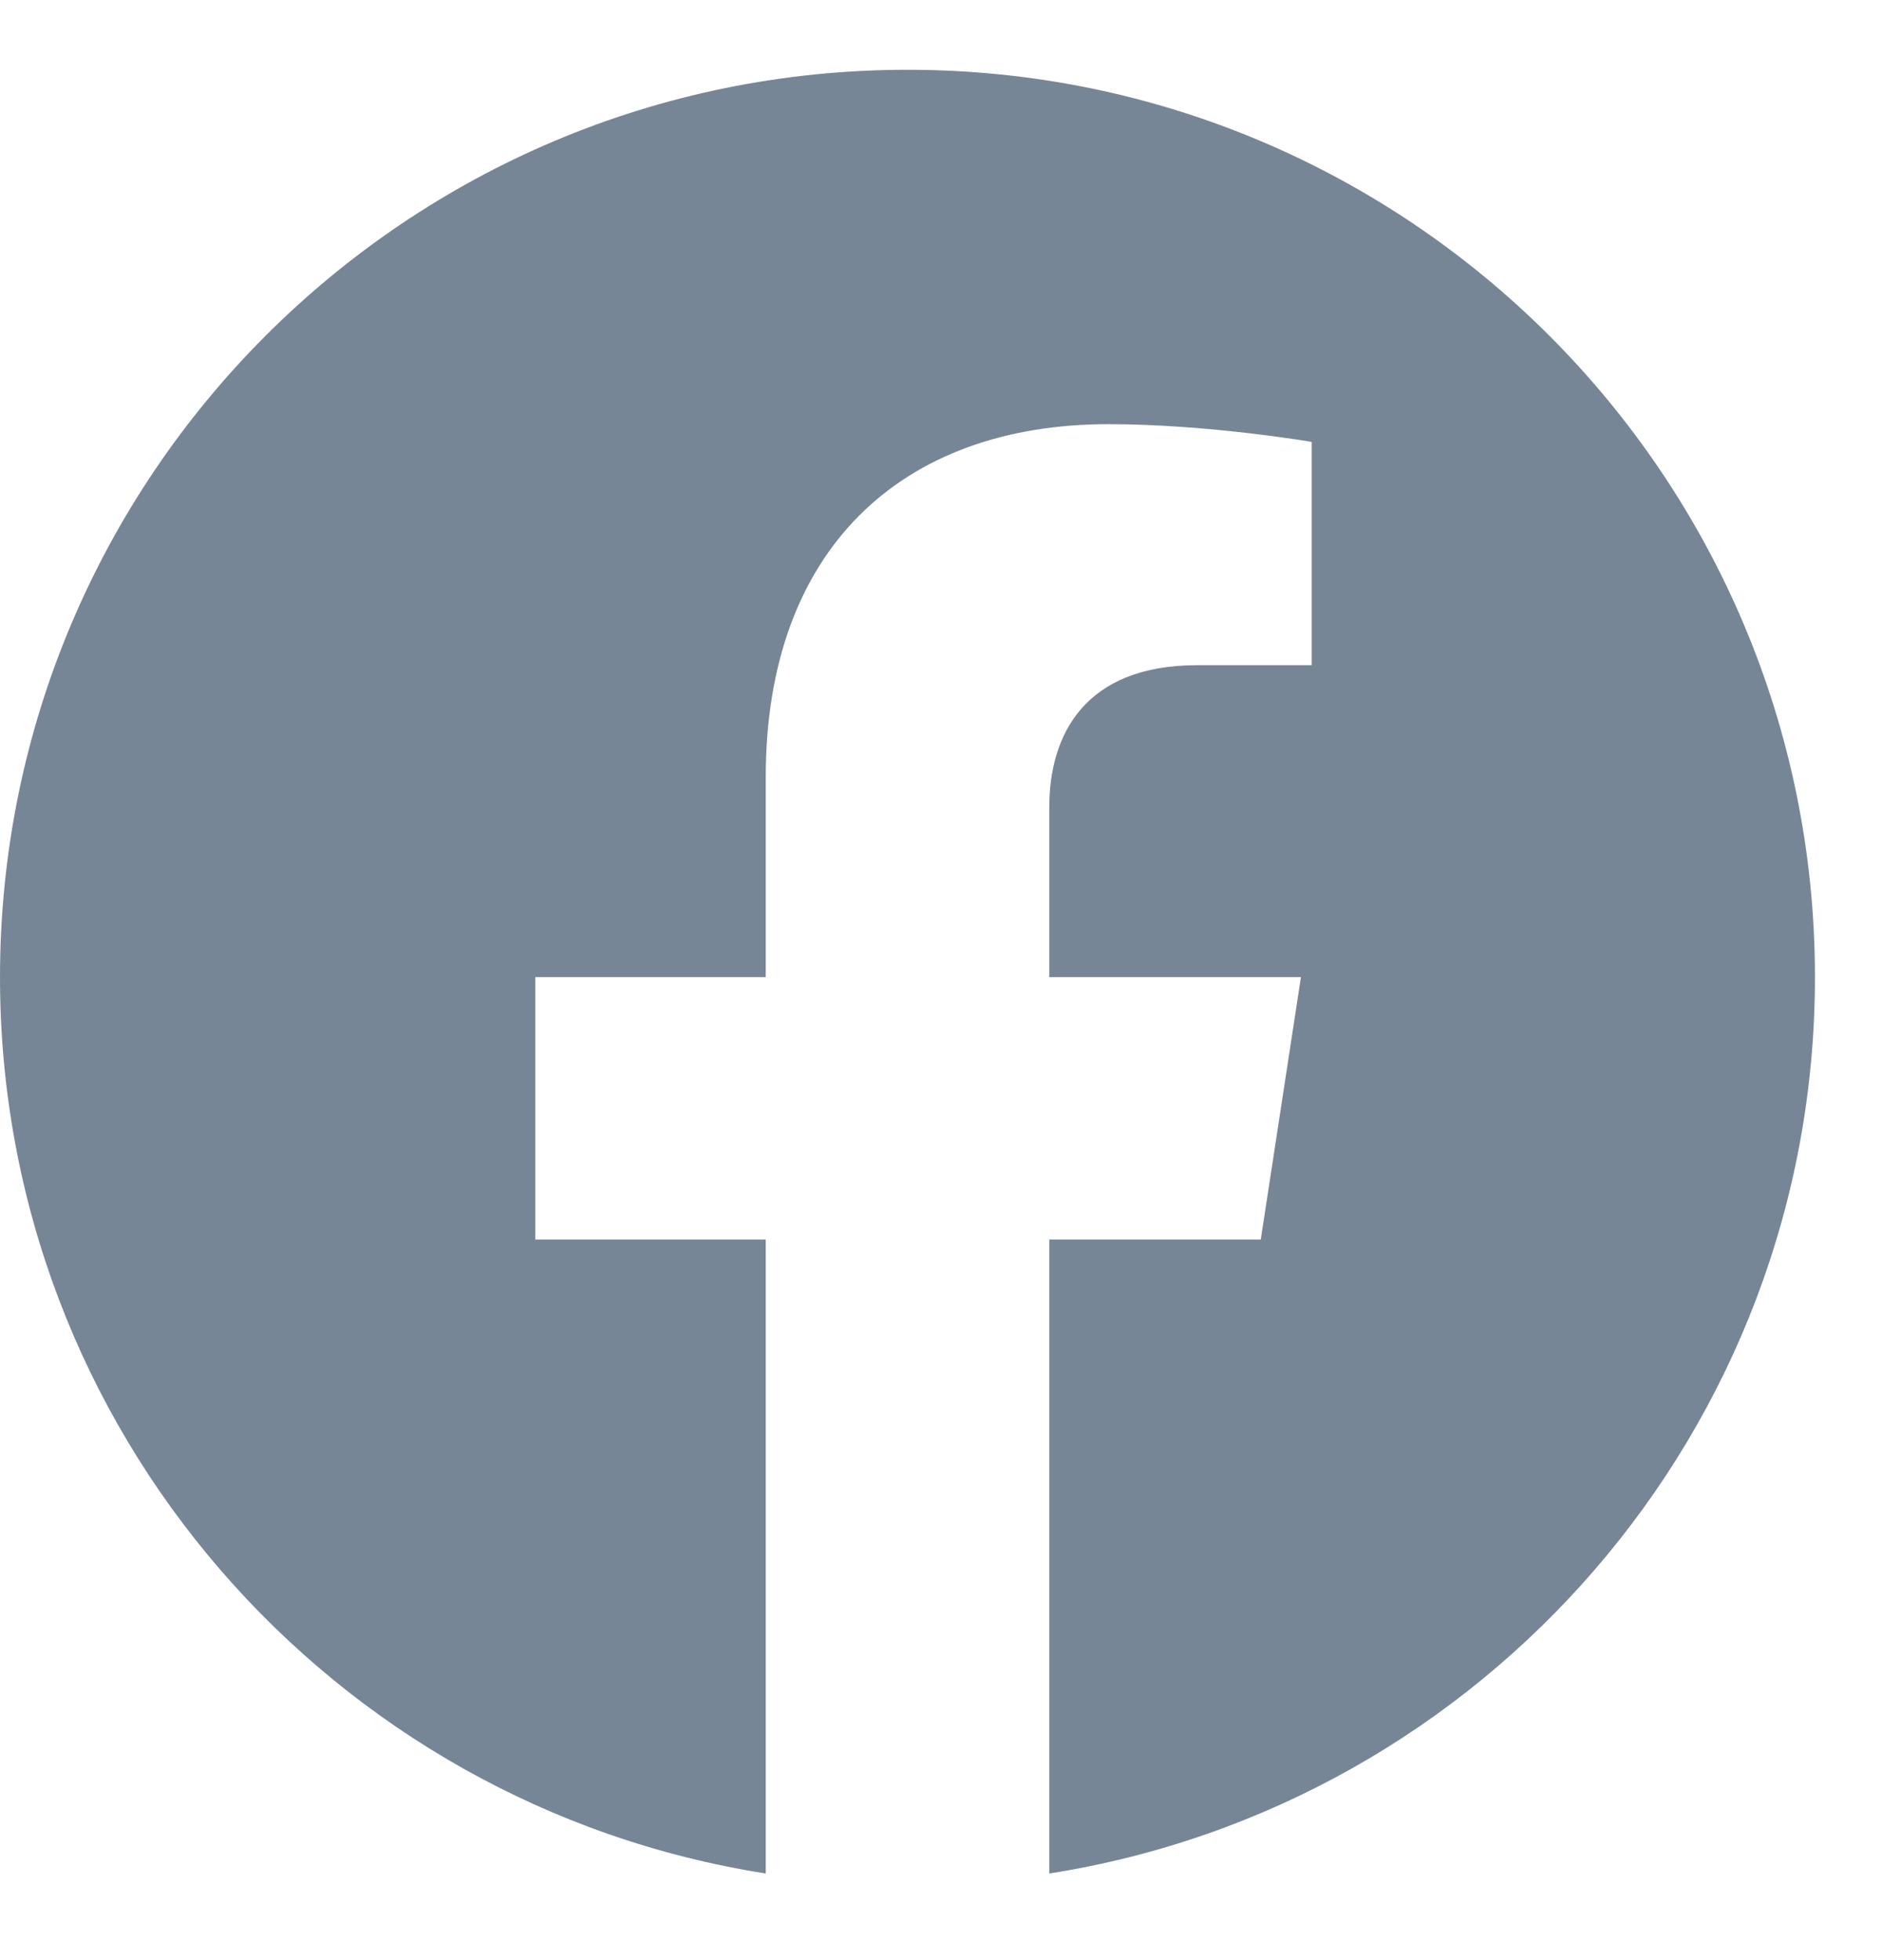
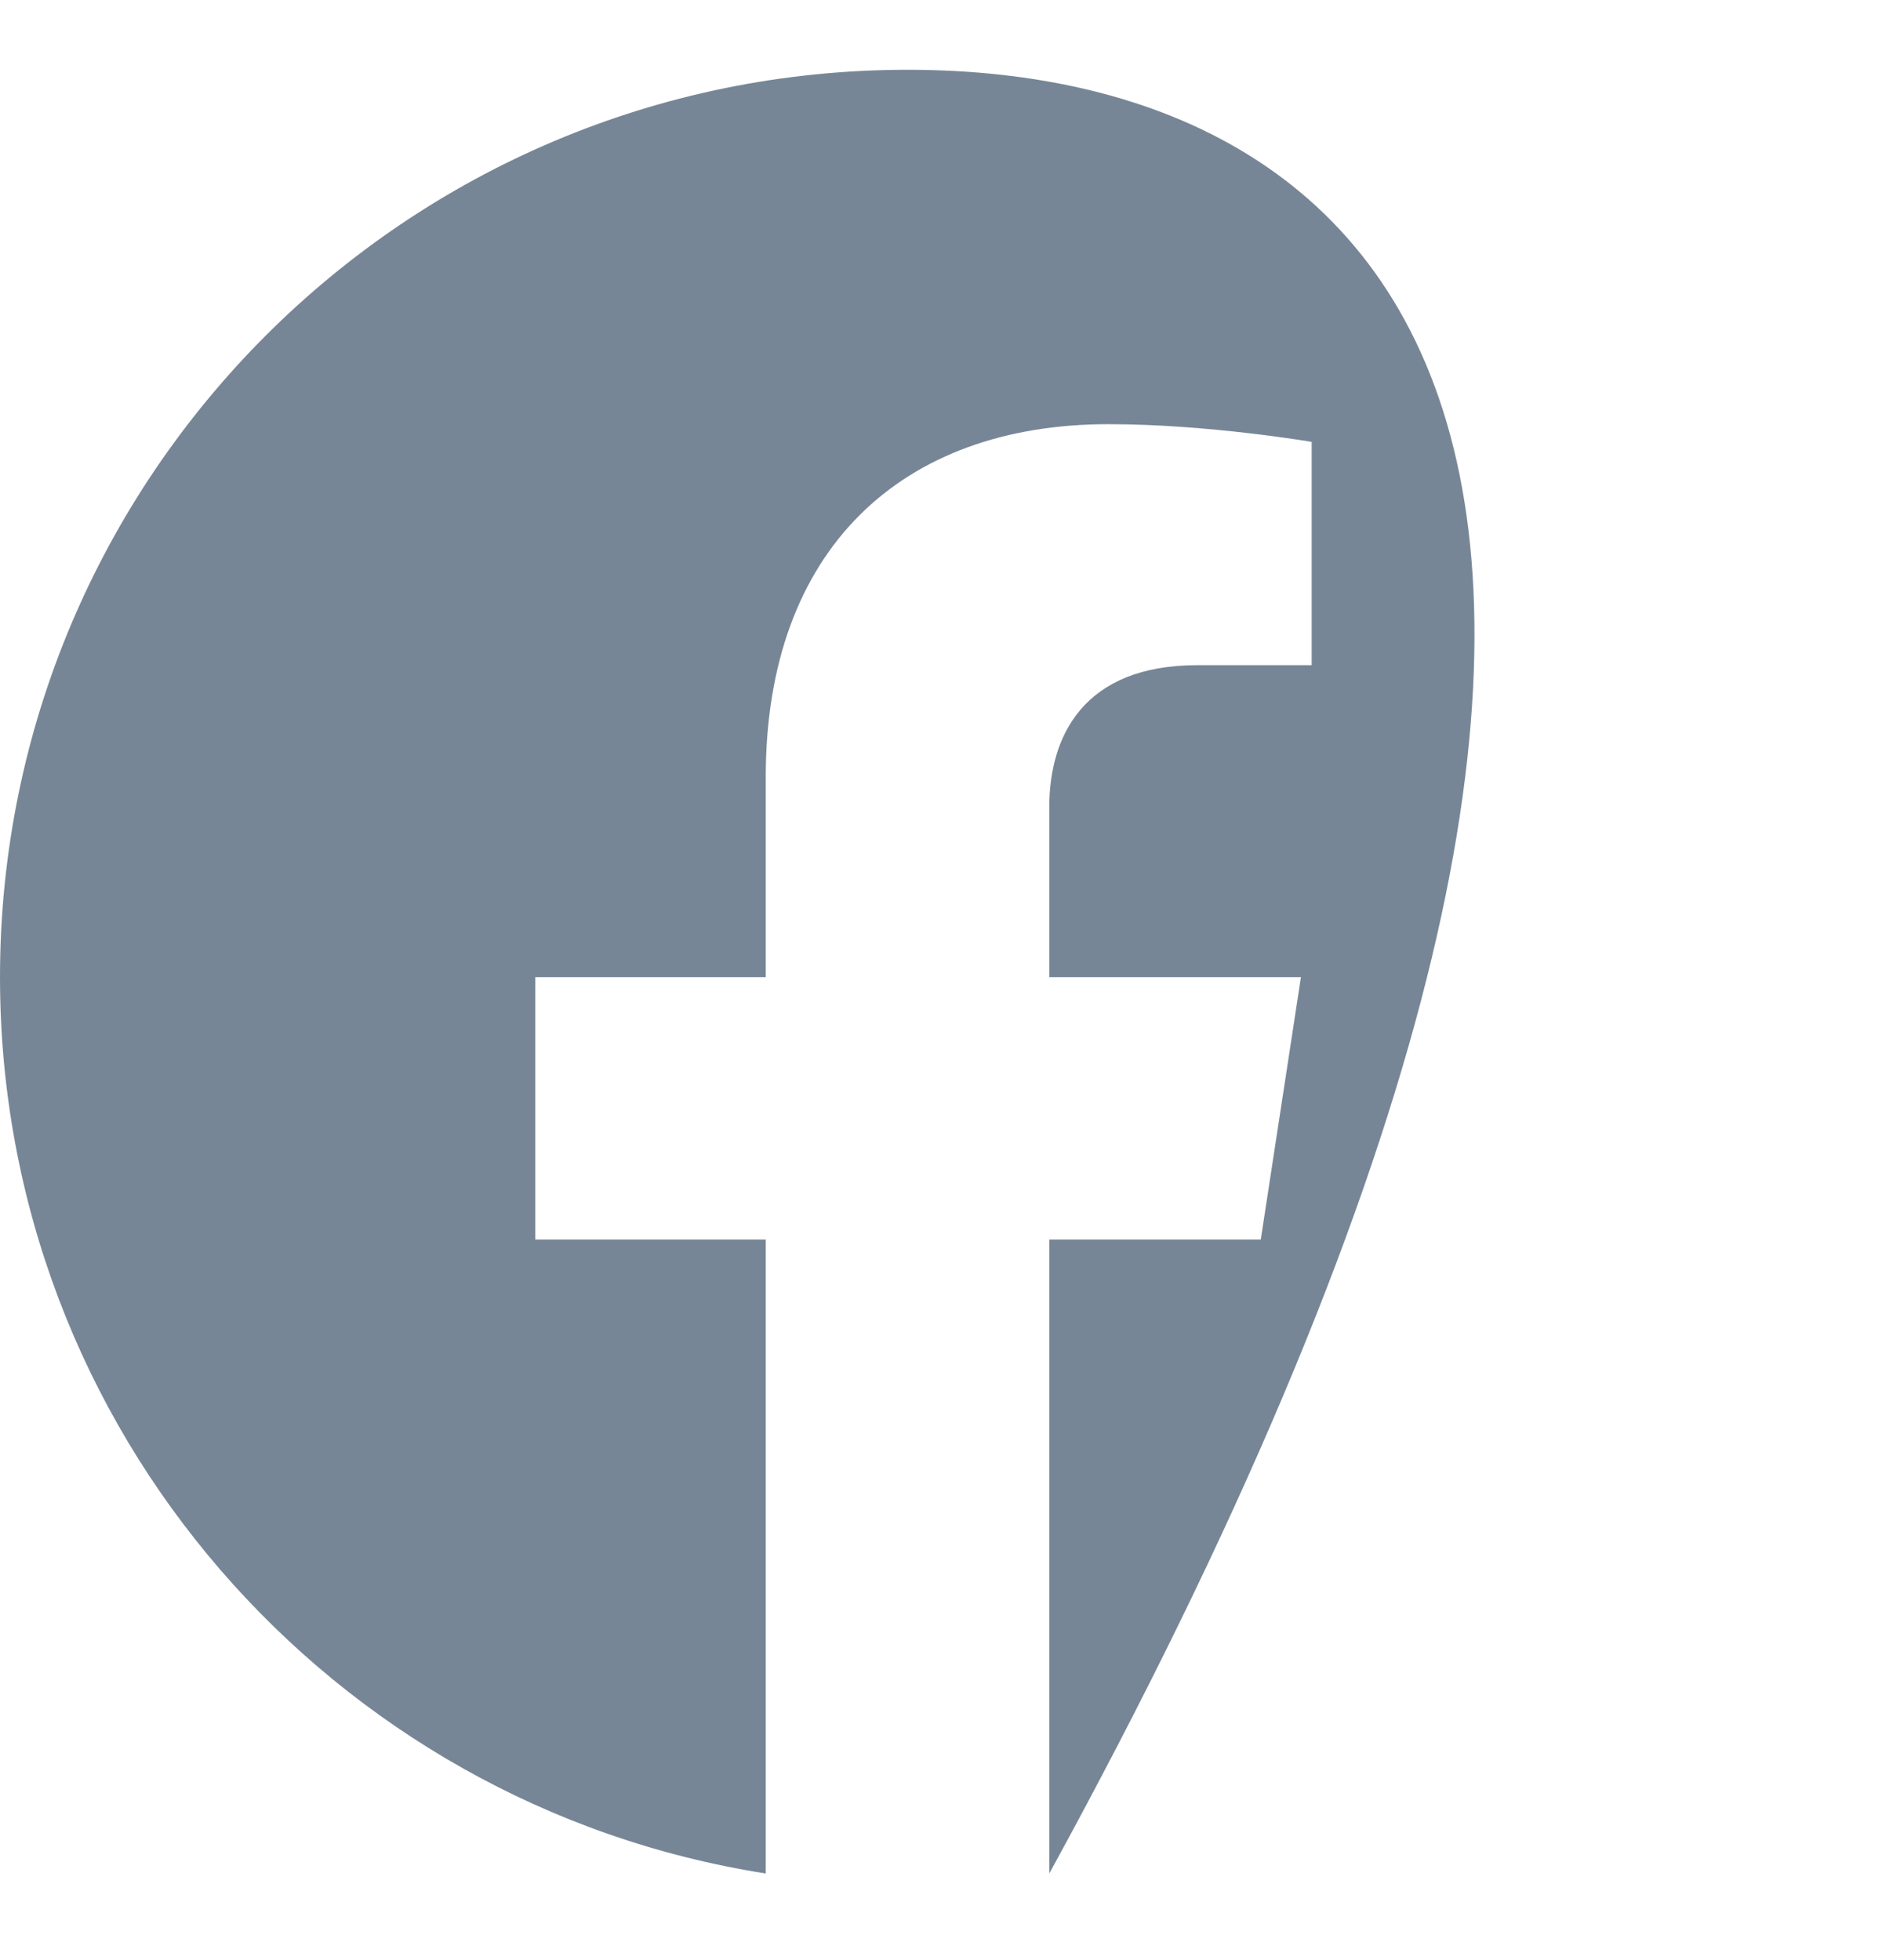
<svg xmlns="http://www.w3.org/2000/svg" width="24" height="25" viewBox="0 0 24 25" fill="none">
-   <path fill-rule="evenodd" clip-rule="evenodd" d="M9.765 23.895V15.809H6.826V12.463H9.765V9.913C9.765 7.011 11.493 5.41 14.136 5.41C15.402 5.41 16.727 5.636 16.727 5.636V8.484H15.267C13.829 8.484 13.381 9.377 13.381 10.292V12.463H16.59L16.078 15.809H13.381V23.895C18.913 23.027 23.145 18.239 23.145 12.463C23.145 6.071 17.964 0.89 11.573 0.89C5.181 0.89 2.71908e-05 6.071 2.71908e-05 12.463C2.71908e-05 18.239 4.232 23.027 9.765 23.895ZM11.923 24.03C12.292 24.019 12.655 23.991 13.014 23.947C12.655 23.991 12.292 24.019 11.923 24.03Z" fill="#778696" />
+   <path fill-rule="evenodd" clip-rule="evenodd" d="M9.765 23.895V15.809H6.826V12.463H9.765V9.913C9.765 7.011 11.493 5.41 14.136 5.41C15.402 5.41 16.727 5.636 16.727 5.636V8.484H15.267C13.829 8.484 13.381 9.377 13.381 10.292V12.463H16.59L16.078 15.809H13.381V23.895C23.145 6.071 17.964 0.89 11.573 0.89C5.181 0.89 2.71908e-05 6.071 2.71908e-05 12.463C2.71908e-05 18.239 4.232 23.027 9.765 23.895ZM11.923 24.03C12.292 24.019 12.655 23.991 13.014 23.947C12.655 23.991 12.292 24.019 11.923 24.03Z" fill="#778696" />
</svg>